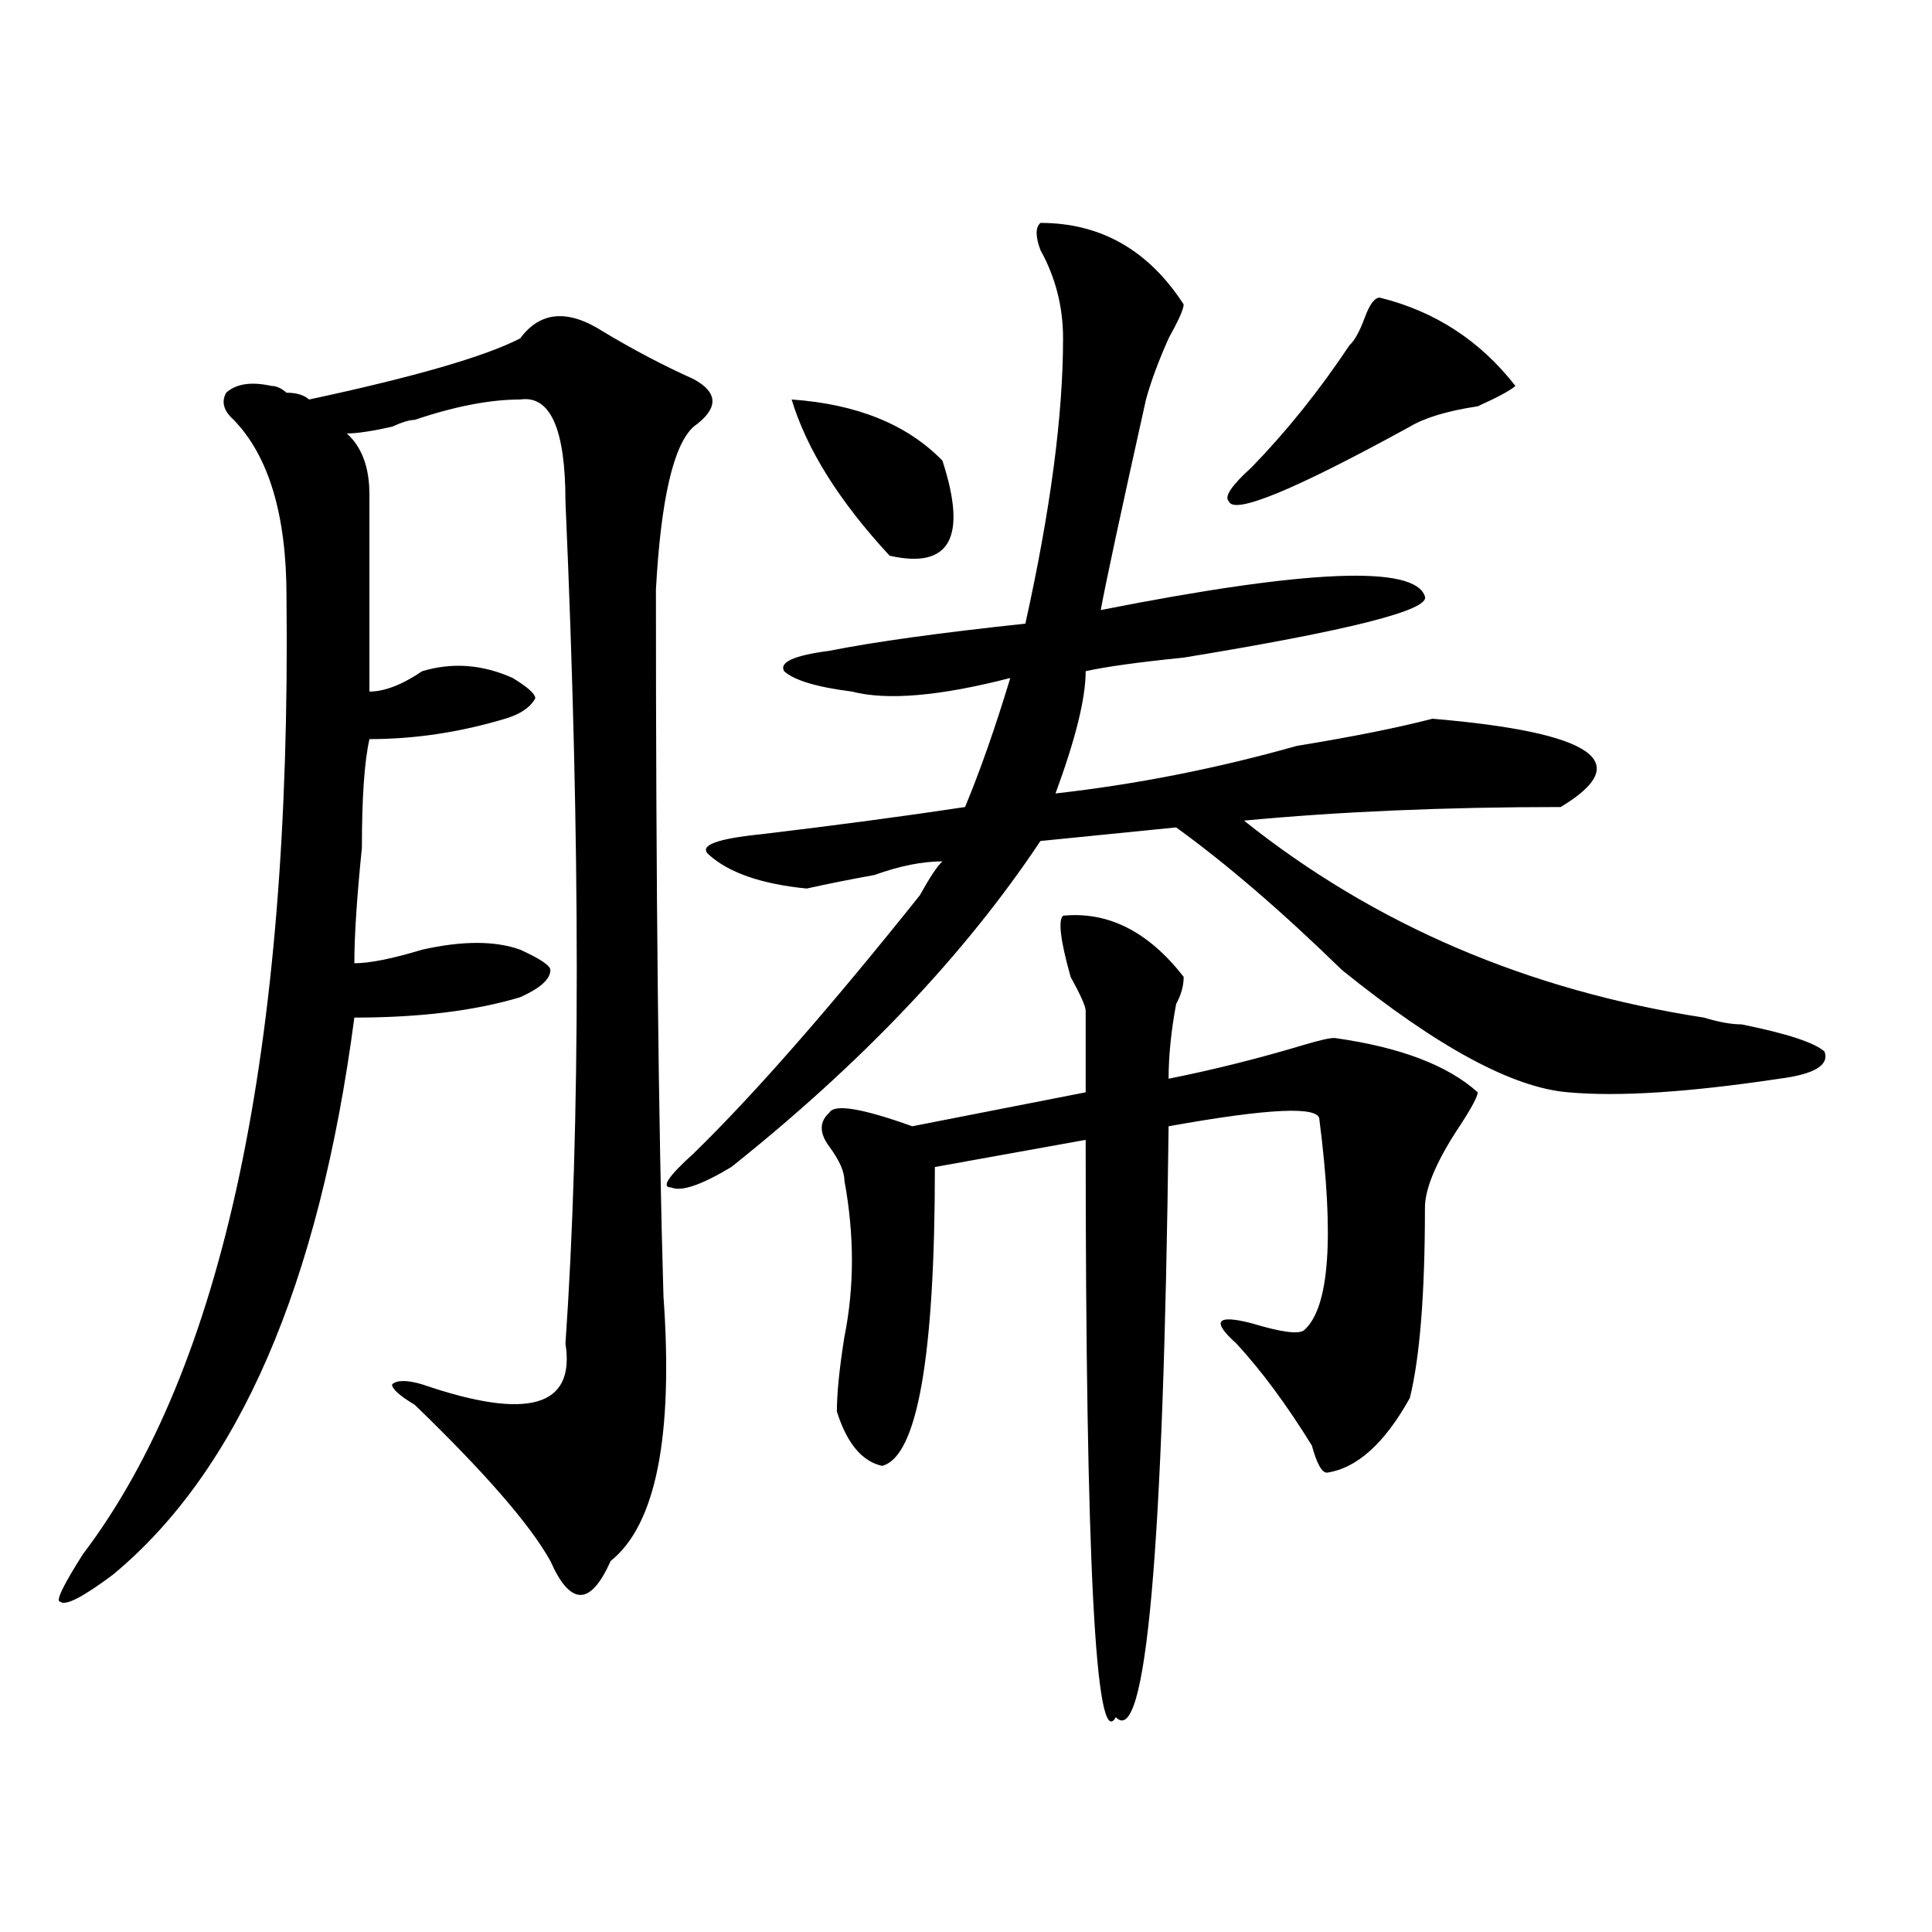
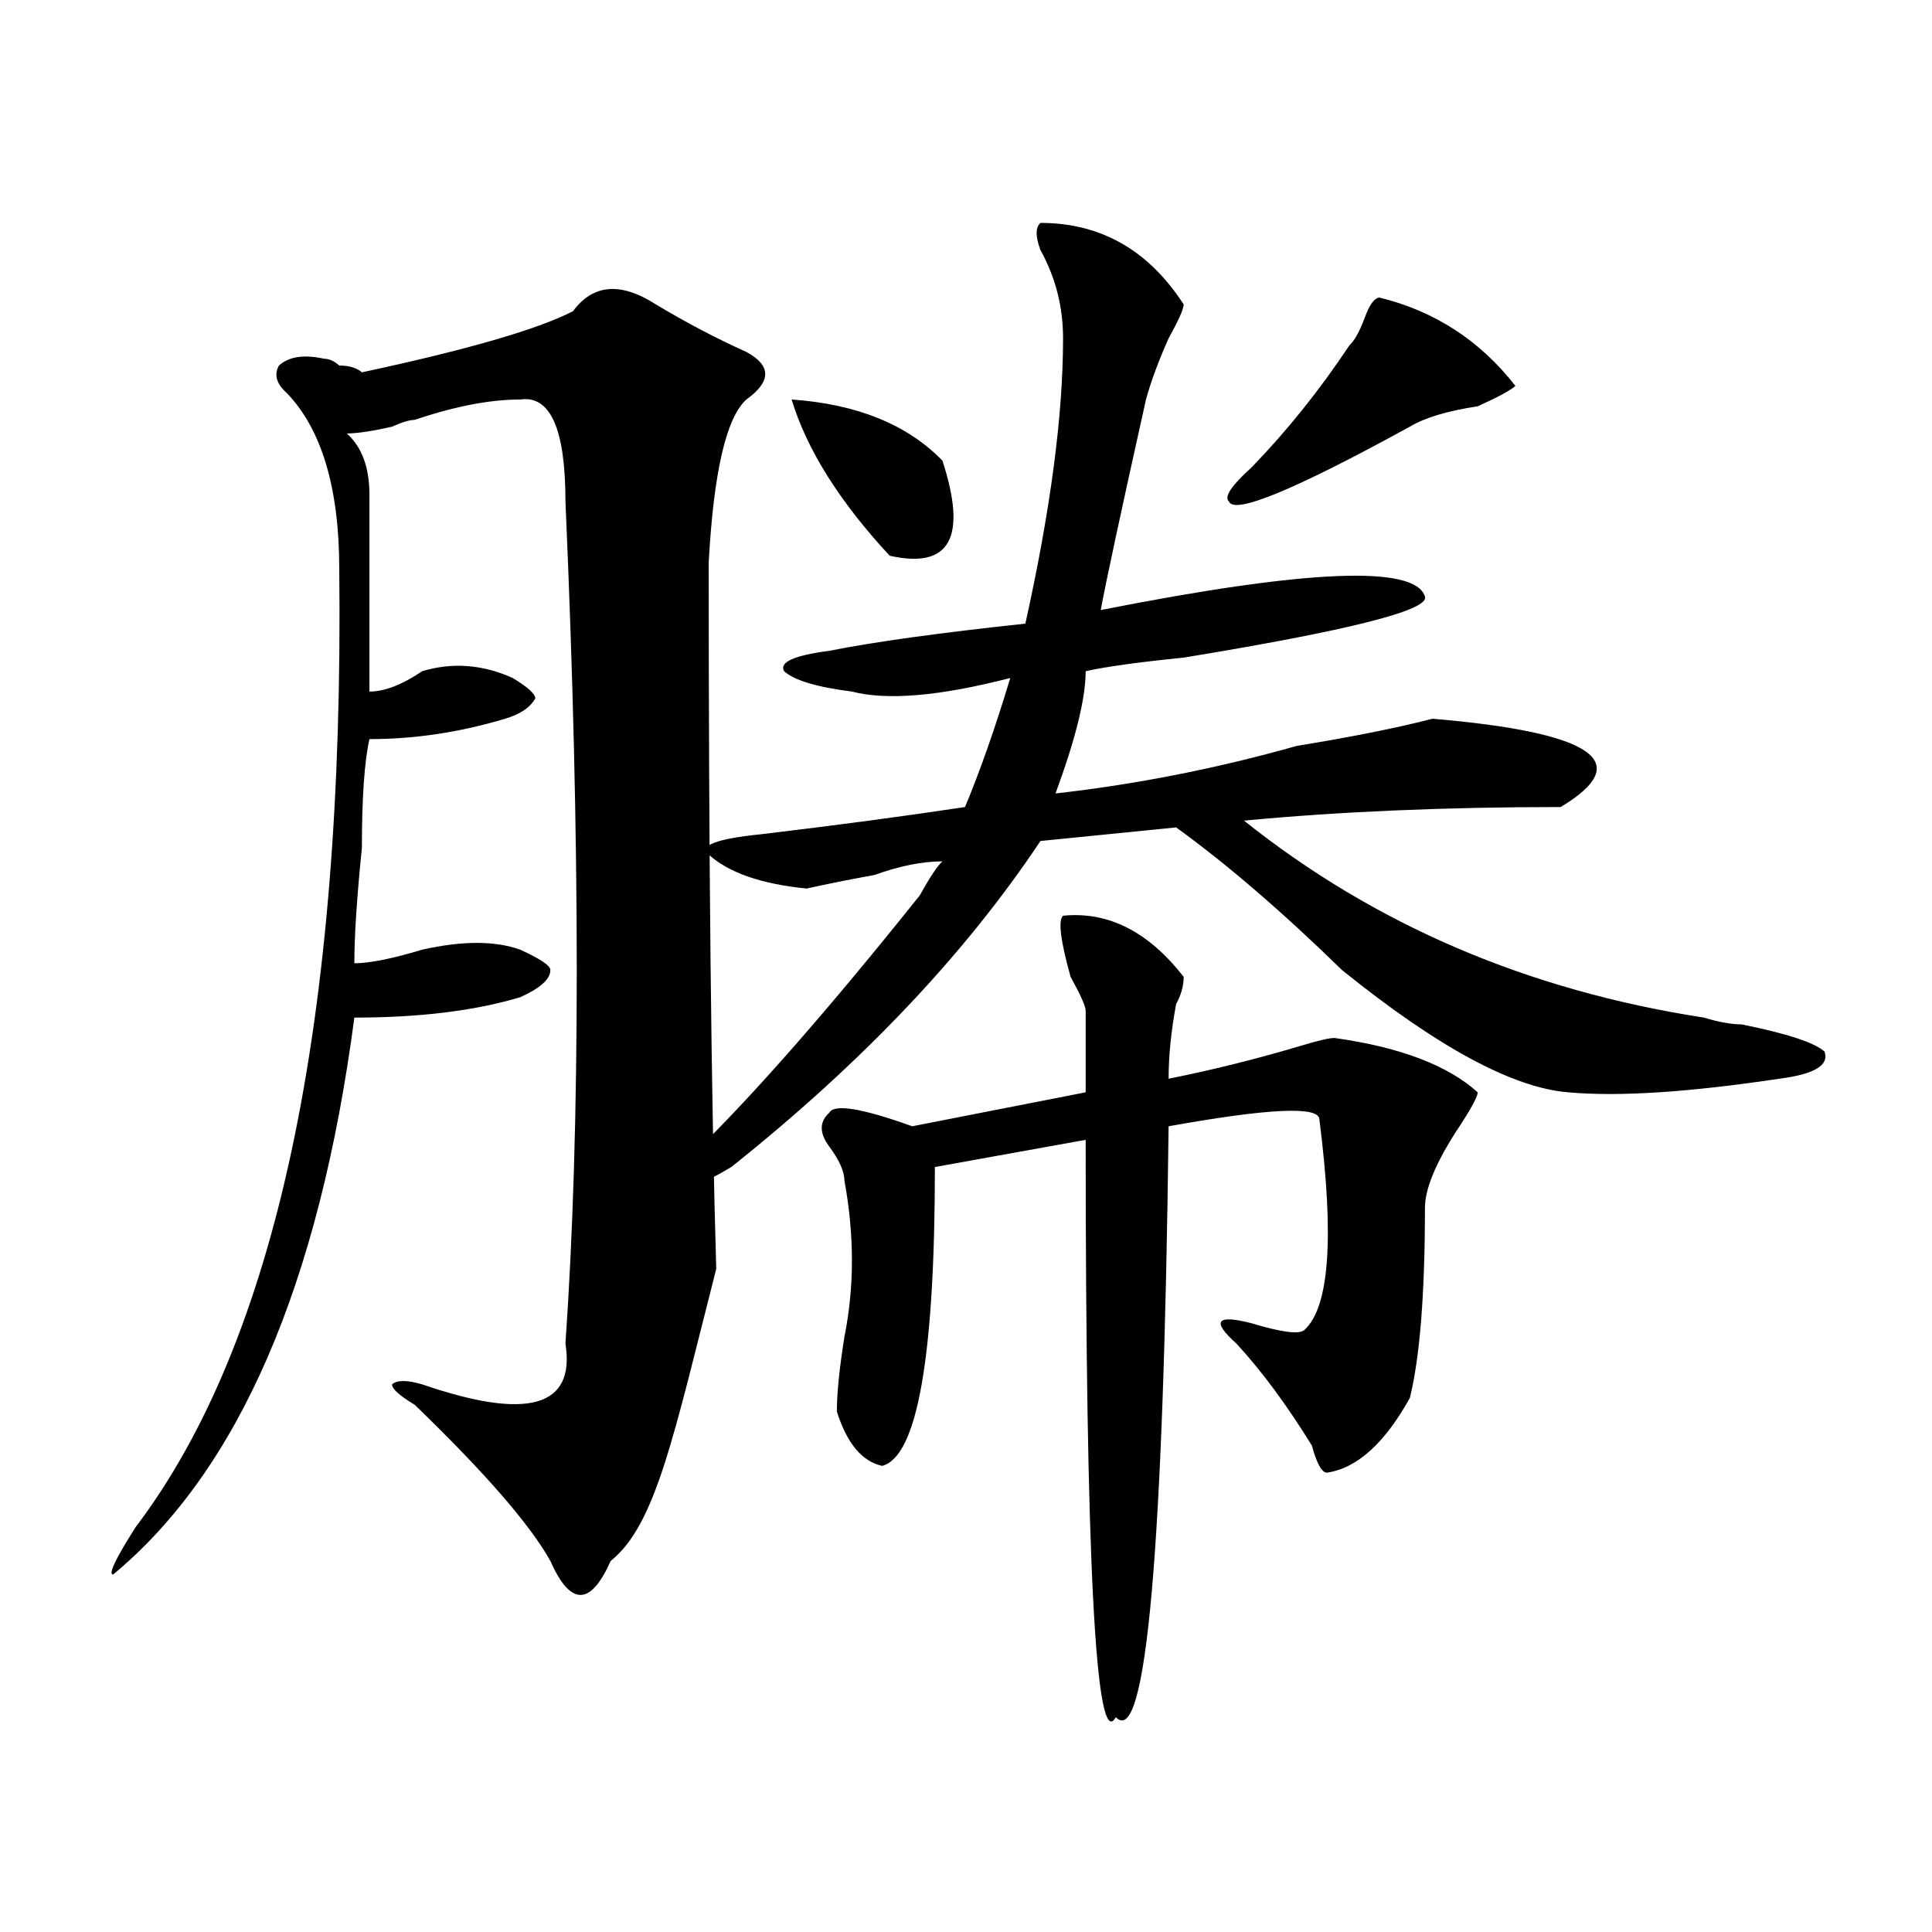
<svg xmlns="http://www.w3.org/2000/svg" version="1.1" id="图层_1" x="0px" y="0px" width="1000px" height="1000px" viewBox="0 0 1000 1000" enable-background="new 0 0 1000 1000" xml:space="preserve">
-   <path d="M316.09,807.953c-5.244,11.7-10.427,17.578-15.609,17.578c-5.244,0-10.427-5.878-15.609-17.578  c-10.427-18.731-33.841-45.703-70.242-80.859c-7.805-4.669-11.707-8.185-11.707-10.547c2.561-2.307,7.805-2.307,15.609,0  c54.633,18.787,79.327,11.756,74.145-21.094c7.805-112.5,7.805-257.794,0-435.938c0-37.464-7.805-55.042-23.414-52.734  c-15.609,0-33.841,3.516-54.633,10.547c-2.622,0-6.524,1.208-11.707,3.516c-10.427,2.362-18.231,3.516-23.414,3.516  c7.805,7.031,11.707,17.578,11.707,31.641c0,28.125,0,62.128,0,101.953c7.805,0,16.89-3.516,27.316-10.547  c15.609-4.669,31.219-3.516,46.828,3.516c7.805,4.725,11.707,8.24,11.707,10.547c-2.622,4.725-7.805,8.24-15.609,10.547  c-23.414,7.031-46.828,10.547-70.242,10.547c-2.622,11.756-3.902,30.487-3.902,56.25c-2.622,25.818-3.902,45.703-3.902,59.766  c7.805,0,19.512-2.307,35.121-7.031c20.792-4.669,37.682-4.669,50.73,0c10.365,4.725,15.609,8.24,15.609,10.547  c0,4.725-5.244,9.394-15.609,14.063c-23.414,7.031-52.072,10.547-85.852,10.547c-18.231,138.318-59.877,234.394-124.875,288.281  c-15.609,11.7-24.756,16.369-27.316,14.063c-2.622,0,1.281-8.24,11.707-24.609c72.803-96.075,107.924-261.31,105.363-495.703  c0-42.188-9.146-72.62-27.316-91.406c-5.244-4.669-6.524-9.339-3.902-14.063c5.183-4.669,12.988-5.823,23.414-3.516  c2.561,0,5.183,1.208,7.805,3.516c5.183,0,9.085,1.208,11.707,3.516c54.633-11.7,91.034-22.247,109.266-31.641  c10.365-14.063,24.695-15.216,42.926-3.516c15.609,9.394,31.219,17.578,46.828,24.609c12.988,7.031,12.988,15.271,0,24.609  c-10.427,9.394-16.951,37.519-19.512,84.375c0,154.688,1.281,276.581,3.902,365.625C348.59,743.519,339.504,789.222,316.09,807.953z   M538.524,115.375c31.219,0,55.913,14.063,74.145,42.188c0,2.362-2.622,8.239-7.805,17.578  c-5.244,11.755-9.146,22.302-11.707,31.641c-13.049,58.612-20.853,94.922-23.414,108.984c106.644-21.094,162.557-23.4,167.801-7.031  c2.561,7.031-39.023,17.578-124.875,31.641c-23.414,2.362-40.365,4.725-50.73,7.031c0,14.063-5.244,35.156-15.609,63.281  c41.584-4.669,83.23-12.854,124.875-24.609c28.597-4.669,52.011-9.338,70.242-14.063c83.23,7.031,105.363,22.303,66.34,45.703  c-59.877,0-114.51,2.362-163.898,7.031c67.62,53.943,146.948,87.891,238.043,101.953c7.805,2.362,14.268,3.516,19.512,3.516  c23.414,4.725,37.682,9.394,42.926,14.063c2.561,7.031-5.244,11.756-23.414,14.063c-46.828,7.031-83.291,9.394-109.266,7.031  c-28.658-2.307-67.681-23.4-117.07-63.281c-31.219-30.432-59.877-55.041-85.852-73.828l-70.242,7.031  c-39.023,58.612-92.376,114.862-159.996,168.75c-15.609,9.394-26.036,12.909-31.219,10.547c-5.244,0-1.342-5.822,11.707-17.578  c31.219-30.432,70.242-74.981,117.07-133.594c5.183-9.338,9.085-15.216,11.707-17.578c-10.427,0-22.134,2.362-35.121,7.031  c-13.049,2.362-24.756,4.725-35.121,7.031c-23.414-2.307-40.365-8.185-50.73-17.578c-5.244-4.669,3.902-8.185,27.316-10.547  c39.023-4.669,74.145-9.338,105.363-14.063c7.805-18.731,15.609-40.979,23.414-66.797c-36.463,9.394-63.779,11.756-81.949,7.031  c-18.231-2.307-29.938-5.822-35.121-10.547c-2.622-4.669,5.183-8.185,23.414-10.547c23.414-4.669,57.194-9.338,101.461-14.063  c12.988-58.558,19.512-107.776,19.512-147.656c0-16.37-3.902-31.641-11.707-45.703C535.902,122.406,535.902,117.737,538.524,115.375  z M409.747,206.781c33.78,2.362,59.816,12.909,78.047,31.641c12.988,39.881,3.902,56.25-27.316,49.219  C434.441,259.516,417.551,232.599,409.747,206.781z M550.231,473.969c23.414-2.307,44.206,8.24,62.438,31.641  c0,4.725-1.342,9.394-3.902,14.063c-2.622,14.063-3.902,26.972-3.902,38.672c23.414-4.669,46.828-10.547,70.242-17.578  c7.805-2.307,12.988-3.516,15.609-3.516c33.78,4.725,58.535,14.063,74.145,28.125c0,2.362-3.902,9.394-11.707,21.094  c-10.427,16.425-15.609,29.334-15.609,38.672c0,44.55-2.622,77.344-7.805,98.438c-13.049,23.456-27.316,36.365-42.926,38.672  c-2.622,0-5.244-4.669-7.805-14.063c-13.049-21.094-26.036-38.672-39.023-52.734c-13.049-11.7-10.427-15.216,7.805-10.547  c15.609,4.725,24.695,5.878,27.316,3.516c12.988-11.7,15.609-48.01,7.805-108.984c0-7.031-26.036-5.822-78.047,3.516  c-2.622,220.331-11.707,322.229-27.316,305.859c-10.427,18.731-15.609-80.859-15.609-298.828l-78.047,14.063  c0,98.438-9.146,150.019-27.316,154.688c-10.427-2.307-18.231-11.7-23.414-28.125c0-9.338,1.281-22.247,3.902-38.672  c5.183-25.763,5.183-52.734,0-80.859c0-4.669-2.622-10.547-7.805-17.578c-5.244-7.031-5.244-12.854,0-17.578  c2.561-4.669,16.89-2.307,42.926,7.031l89.754-17.578c0-7.031,0-21.094,0-42.188c0-2.307-2.622-8.185-7.805-17.578  C548.889,486.878,547.609,476.331,550.231,473.969z M714.129,154.047c28.597,7.031,52.011,22.302,70.242,45.703  c-2.622,2.362-9.146,5.878-19.512,10.547c-15.609,2.362-27.316,5.878-35.121,10.547c-59.877,32.849-91.095,45.703-93.656,38.672  c-2.622-2.308,1.281-8.185,11.707-17.578c18.17-18.731,35.121-39.825,50.73-63.281c2.561-2.308,5.183-7.031,7.805-14.063  C708.885,157.563,711.508,154.047,714.129,154.047z" />
+   <path d="M316.09,807.953c-5.244,11.7-10.427,17.578-15.609,17.578c-5.244,0-10.427-5.878-15.609-17.578  c-10.427-18.731-33.841-45.703-70.242-80.859c-7.805-4.669-11.707-8.185-11.707-10.547c2.561-2.307,7.805-2.307,15.609,0  c54.633,18.787,79.327,11.756,74.145-21.094c7.805-112.5,7.805-257.794,0-435.938c0-37.464-7.805-55.042-23.414-52.734  c-15.609,0-33.841,3.516-54.633,10.547c-2.622,0-6.524,1.208-11.707,3.516c-10.427,2.362-18.231,3.516-23.414,3.516  c7.805,7.031,11.707,17.578,11.707,31.641c0,28.125,0,62.128,0,101.953c7.805,0,16.89-3.516,27.316-10.547  c15.609-4.669,31.219-3.516,46.828,3.516c7.805,4.725,11.707,8.24,11.707,10.547c-2.622,4.725-7.805,8.24-15.609,10.547  c-23.414,7.031-46.828,10.547-70.242,10.547c-2.622,11.756-3.902,30.487-3.902,56.25c-2.622,25.818-3.902,45.703-3.902,59.766  c7.805,0,19.512-2.307,35.121-7.031c20.792-4.669,37.682-4.669,50.73,0c10.365,4.725,15.609,8.24,15.609,10.547  c0,4.725-5.244,9.394-15.609,14.063c-23.414,7.031-52.072,10.547-85.852,10.547c-18.231,138.318-59.877,234.394-124.875,288.281  c-2.622,0,1.281-8.24,11.707-24.609c72.803-96.075,107.924-261.31,105.363-495.703  c0-42.188-9.146-72.62-27.316-91.406c-5.244-4.669-6.524-9.339-3.902-14.063c5.183-4.669,12.988-5.823,23.414-3.516  c2.561,0,5.183,1.208,7.805,3.516c5.183,0,9.085,1.208,11.707,3.516c54.633-11.7,91.034-22.247,109.266-31.641  c10.365-14.063,24.695-15.216,42.926-3.516c15.609,9.394,31.219,17.578,46.828,24.609c12.988,7.031,12.988,15.271,0,24.609  c-10.427,9.394-16.951,37.519-19.512,84.375c0,154.688,1.281,276.581,3.902,365.625C348.59,743.519,339.504,789.222,316.09,807.953z   M538.524,115.375c31.219,0,55.913,14.063,74.145,42.188c0,2.362-2.622,8.239-7.805,17.578  c-5.244,11.755-9.146,22.302-11.707,31.641c-13.049,58.612-20.853,94.922-23.414,108.984c106.644-21.094,162.557-23.4,167.801-7.031  c2.561,7.031-39.023,17.578-124.875,31.641c-23.414,2.362-40.365,4.725-50.73,7.031c0,14.063-5.244,35.156-15.609,63.281  c41.584-4.669,83.23-12.854,124.875-24.609c28.597-4.669,52.011-9.338,70.242-14.063c83.23,7.031,105.363,22.303,66.34,45.703  c-59.877,0-114.51,2.362-163.898,7.031c67.62,53.943,146.948,87.891,238.043,101.953c7.805,2.362,14.268,3.516,19.512,3.516  c23.414,4.725,37.682,9.394,42.926,14.063c2.561,7.031-5.244,11.756-23.414,14.063c-46.828,7.031-83.291,9.394-109.266,7.031  c-28.658-2.307-67.681-23.4-117.07-63.281c-31.219-30.432-59.877-55.041-85.852-73.828l-70.242,7.031  c-39.023,58.612-92.376,114.862-159.996,168.75c-15.609,9.394-26.036,12.909-31.219,10.547c-5.244,0-1.342-5.822,11.707-17.578  c31.219-30.432,70.242-74.981,117.07-133.594c5.183-9.338,9.085-15.216,11.707-17.578c-10.427,0-22.134,2.362-35.121,7.031  c-13.049,2.362-24.756,4.725-35.121,7.031c-23.414-2.307-40.365-8.185-50.73-17.578c-5.244-4.669,3.902-8.185,27.316-10.547  c39.023-4.669,74.145-9.338,105.363-14.063c7.805-18.731,15.609-40.979,23.414-66.797c-36.463,9.394-63.779,11.756-81.949,7.031  c-18.231-2.307-29.938-5.822-35.121-10.547c-2.622-4.669,5.183-8.185,23.414-10.547c23.414-4.669,57.194-9.338,101.461-14.063  c12.988-58.558,19.512-107.776,19.512-147.656c0-16.37-3.902-31.641-11.707-45.703C535.902,122.406,535.902,117.737,538.524,115.375  z M409.747,206.781c33.78,2.362,59.816,12.909,78.047,31.641c12.988,39.881,3.902,56.25-27.316,49.219  C434.441,259.516,417.551,232.599,409.747,206.781z M550.231,473.969c23.414-2.307,44.206,8.24,62.438,31.641  c0,4.725-1.342,9.394-3.902,14.063c-2.622,14.063-3.902,26.972-3.902,38.672c23.414-4.669,46.828-10.547,70.242-17.578  c7.805-2.307,12.988-3.516,15.609-3.516c33.78,4.725,58.535,14.063,74.145,28.125c0,2.362-3.902,9.394-11.707,21.094  c-10.427,16.425-15.609,29.334-15.609,38.672c0,44.55-2.622,77.344-7.805,98.438c-13.049,23.456-27.316,36.365-42.926,38.672  c-2.622,0-5.244-4.669-7.805-14.063c-13.049-21.094-26.036-38.672-39.023-52.734c-13.049-11.7-10.427-15.216,7.805-10.547  c15.609,4.725,24.695,5.878,27.316,3.516c12.988-11.7,15.609-48.01,7.805-108.984c0-7.031-26.036-5.822-78.047,3.516  c-2.622,220.331-11.707,322.229-27.316,305.859c-10.427,18.731-15.609-80.859-15.609-298.828l-78.047,14.063  c0,98.438-9.146,150.019-27.316,154.688c-10.427-2.307-18.231-11.7-23.414-28.125c0-9.338,1.281-22.247,3.902-38.672  c5.183-25.763,5.183-52.734,0-80.859c0-4.669-2.622-10.547-7.805-17.578c-5.244-7.031-5.244-12.854,0-17.578  c2.561-4.669,16.89-2.307,42.926,7.031l89.754-17.578c0-7.031,0-21.094,0-42.188c0-2.307-2.622-8.185-7.805-17.578  C548.889,486.878,547.609,476.331,550.231,473.969z M714.129,154.047c28.597,7.031,52.011,22.302,70.242,45.703  c-2.622,2.362-9.146,5.878-19.512,10.547c-15.609,2.362-27.316,5.878-35.121,10.547c-59.877,32.849-91.095,45.703-93.656,38.672  c-2.622-2.308,1.281-8.185,11.707-17.578c18.17-18.731,35.121-39.825,50.73-63.281c2.561-2.308,5.183-7.031,7.805-14.063  C708.885,157.563,711.508,154.047,714.129,154.047z" />
</svg>